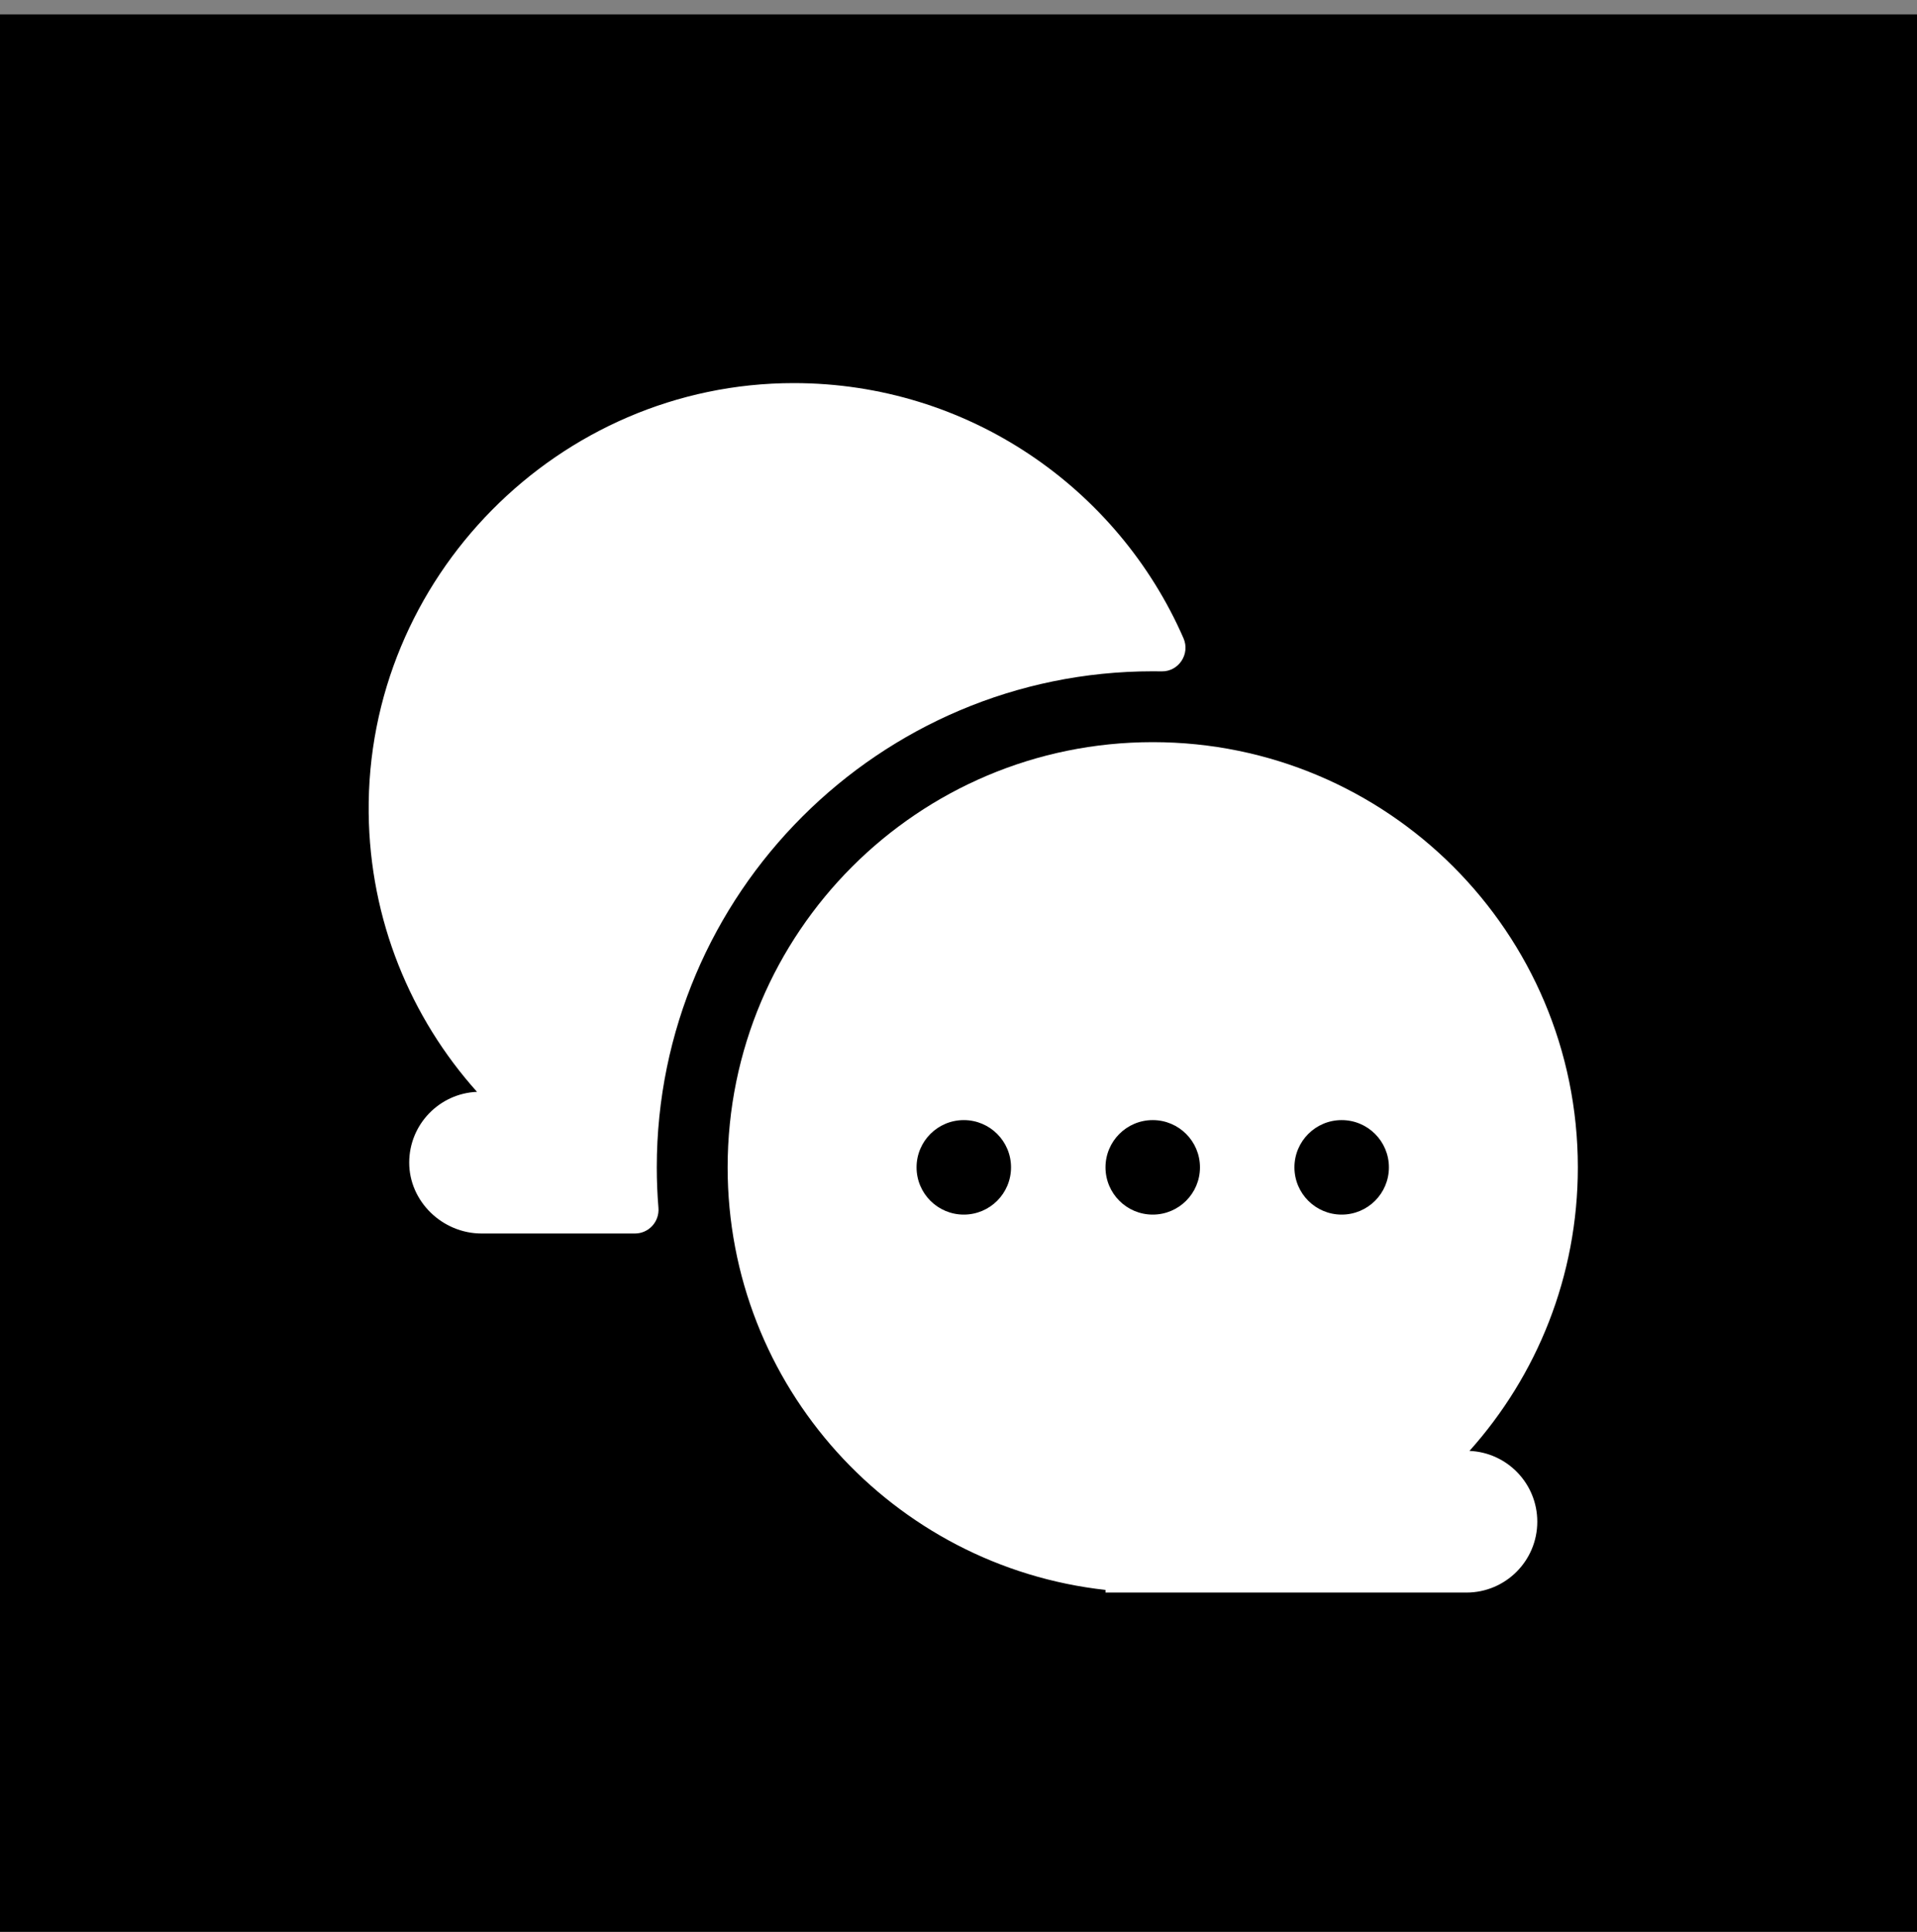
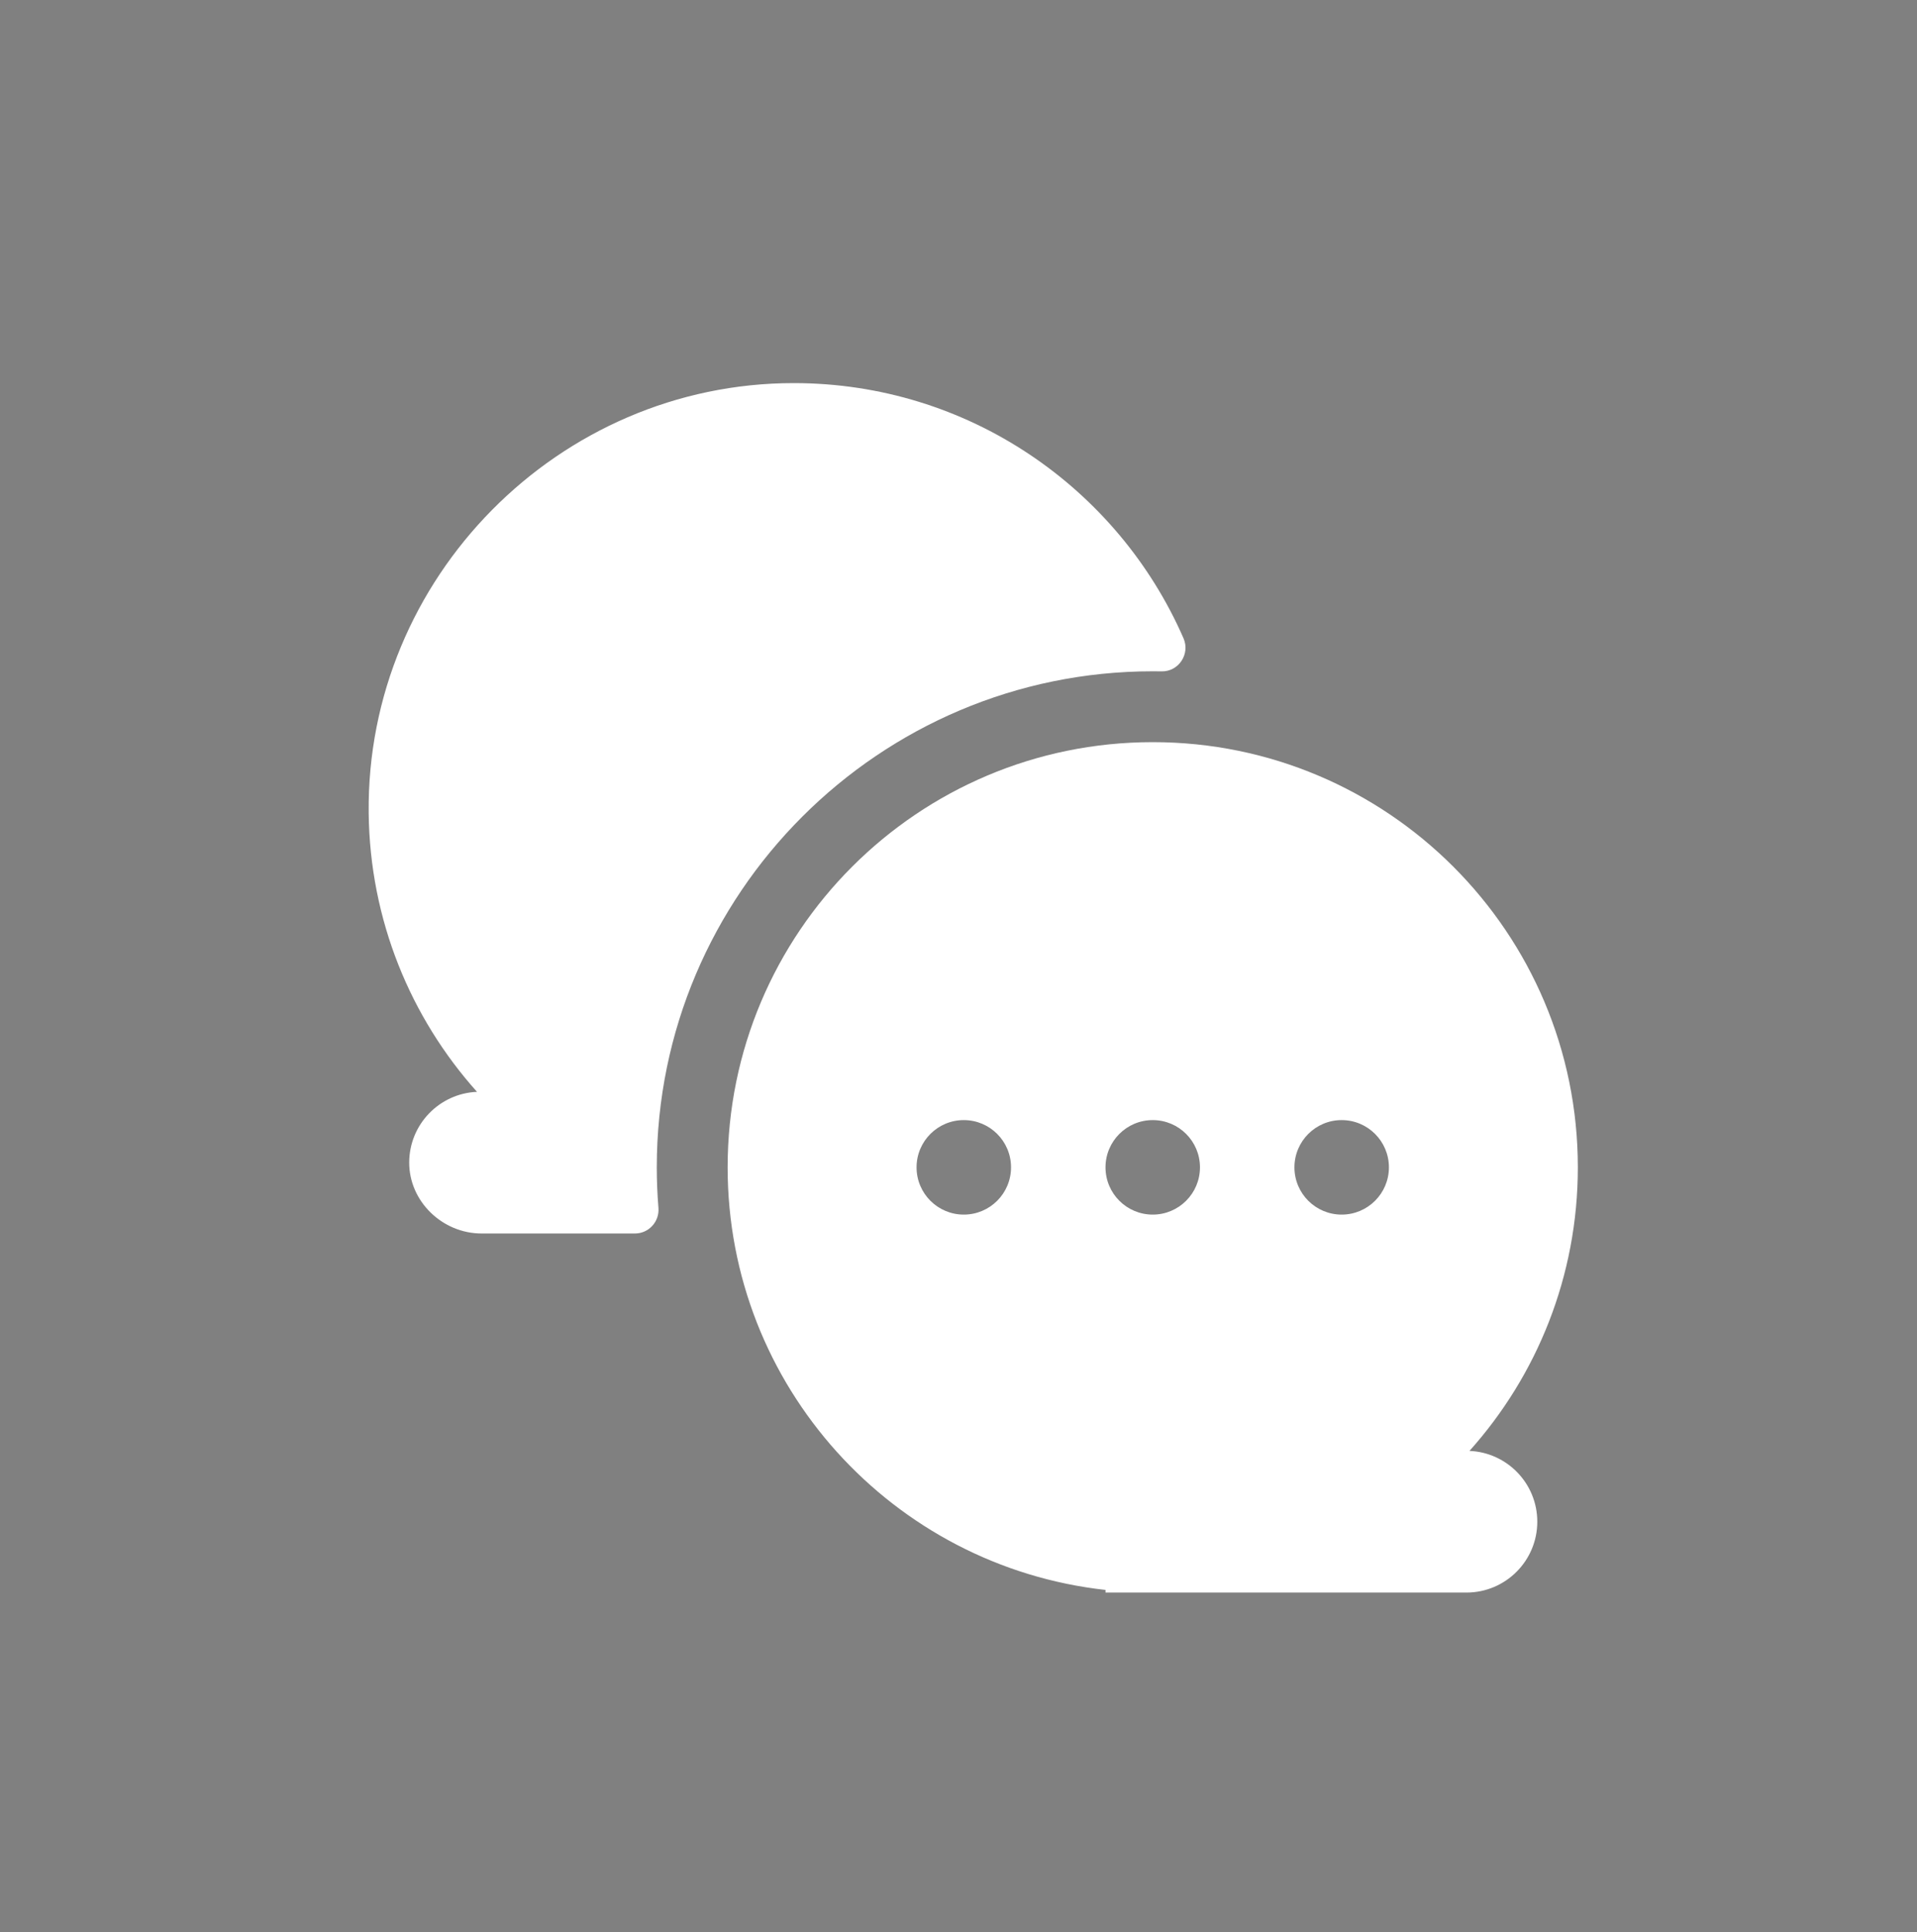
<svg xmlns="http://www.w3.org/2000/svg" width="130" height="131" viewBox="0 0 130 131" fill="none">
  <rect x="0" y="0" width="130" height="131" fill="#808080" stroke="none" />
-   <rect y="0.974" width="130" height="130" fill="black" />
  <g clip-path="url(#clip0_895_479)">
    <path d="M44.539 79.145C44.539 60.6 59.627 45.513 78.172 45.513C78.373 45.513 78.574 45.515 78.775 45.518C79.936 45.54 80.723 44.338 80.258 43.273C75.81 33.09 65.65 25.974 53.828 25.974C37.886 25.974 24.829 39.18 25.002 55.121C25.081 62.382 27.845 68.998 32.348 74.026C29.795 74.134 27.758 76.233 27.75 78.81C27.742 81.461 30.007 83.63 32.658 83.63H43.057C43.996 83.63 44.728 82.826 44.652 81.891C44.577 80.981 44.539 80.065 44.539 79.145Z" fill="white" />
    <path d="M99.652 98.37C104.221 93.268 107 86.532 107 79.145C107 63.224 94.093 50.317 78.172 50.317C62.251 50.317 49.344 63.224 49.344 79.145C49.344 93.984 60.555 106.202 74.969 107.796V107.974H99.446C102.099 107.974 104.25 105.823 104.25 103.169C104.25 100.585 102.21 98.478 99.652 98.37ZM65.359 82.349C63.59 82.349 62.156 80.915 62.156 79.145C62.156 77.376 63.59 75.942 65.359 75.942C67.129 75.942 68.562 77.376 68.562 79.145C68.562 80.915 67.129 82.349 65.359 82.349ZM78.172 82.349C76.403 82.349 74.969 80.915 74.969 79.145C74.969 77.376 76.403 75.942 78.172 75.942C79.941 75.942 81.375 77.376 81.375 79.145C81.375 80.915 79.941 82.349 78.172 82.349ZM90.984 82.349C89.215 82.349 87.781 80.915 87.781 79.145C87.781 77.376 89.215 75.942 90.984 75.942C92.754 75.942 94.188 77.376 94.188 79.145C94.188 80.915 92.754 82.349 90.984 82.349Z" fill="white" />
  </g>
  <defs>
    <clipPath id="clip0_895_479">
      <rect width="82" height="82" fill="white" transform="translate(25 25.974)" />
    </clipPath>
  </defs>
</svg>